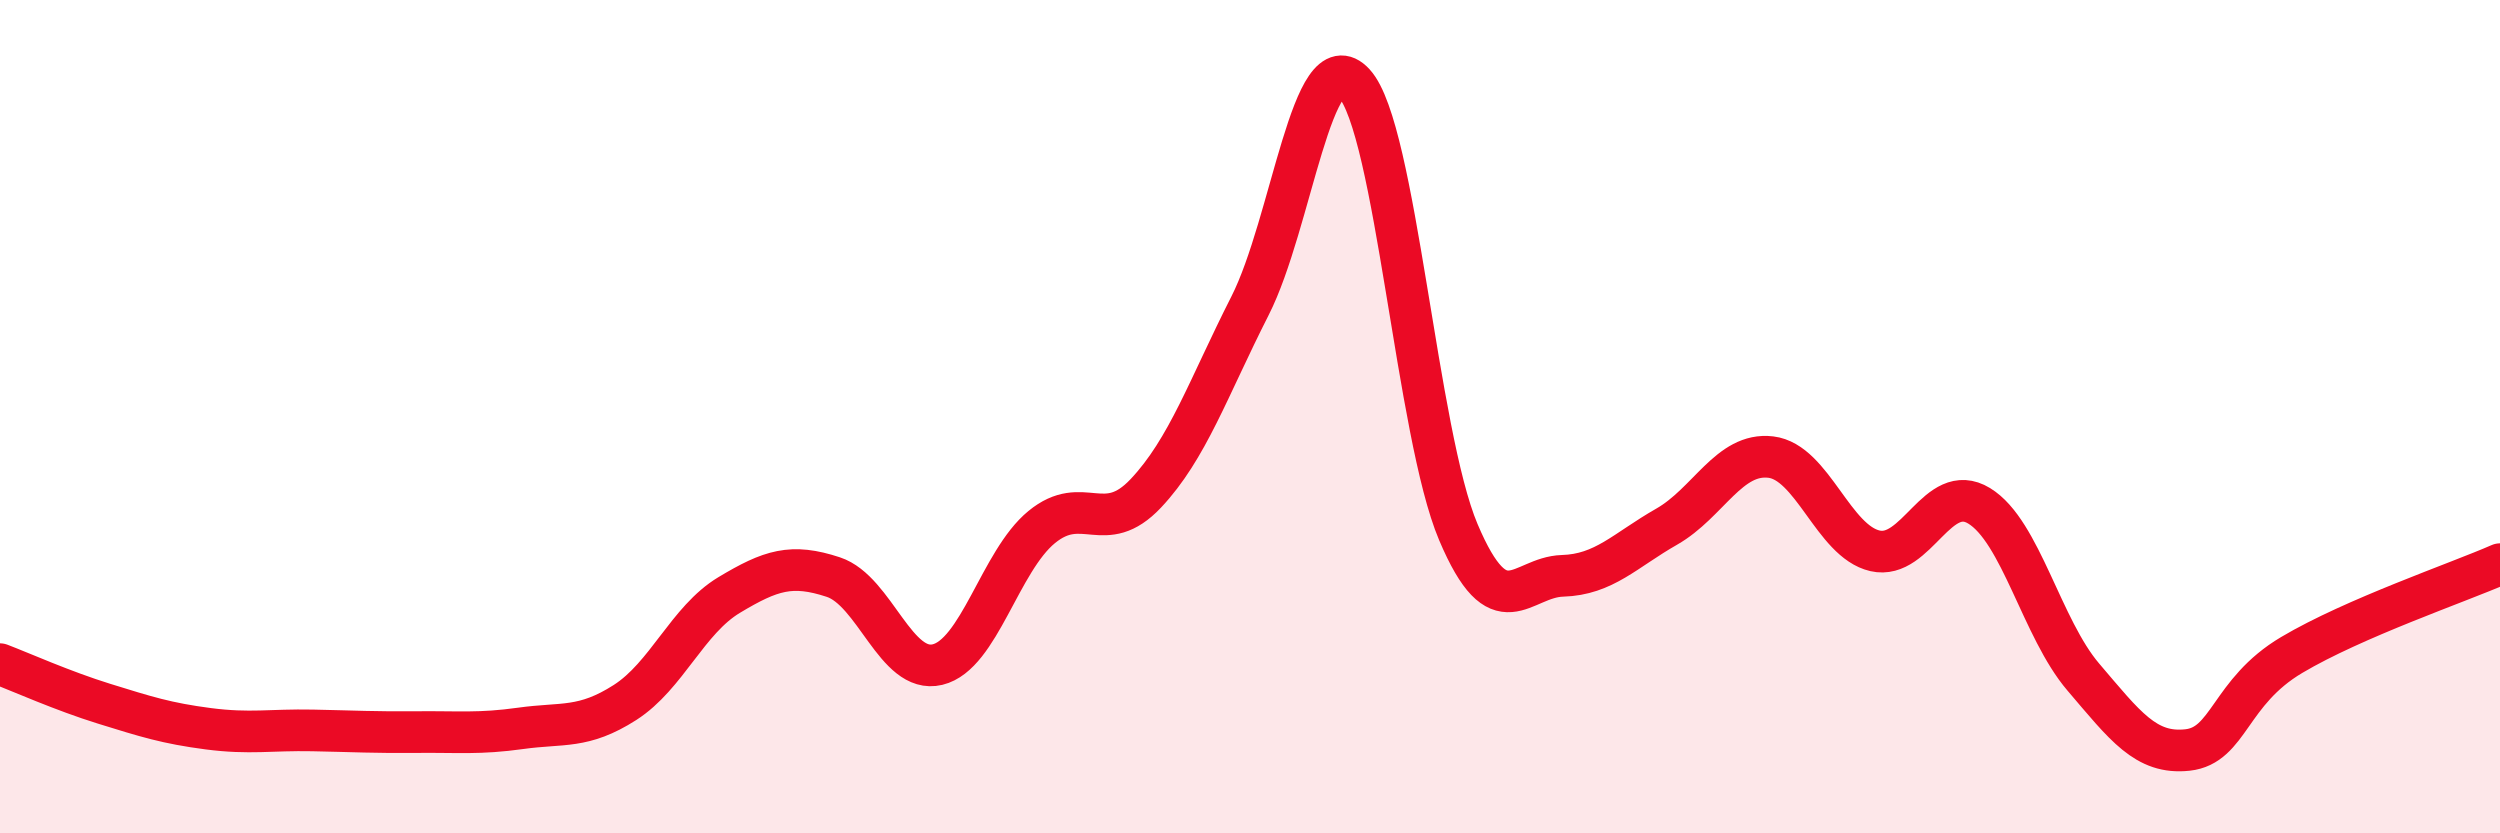
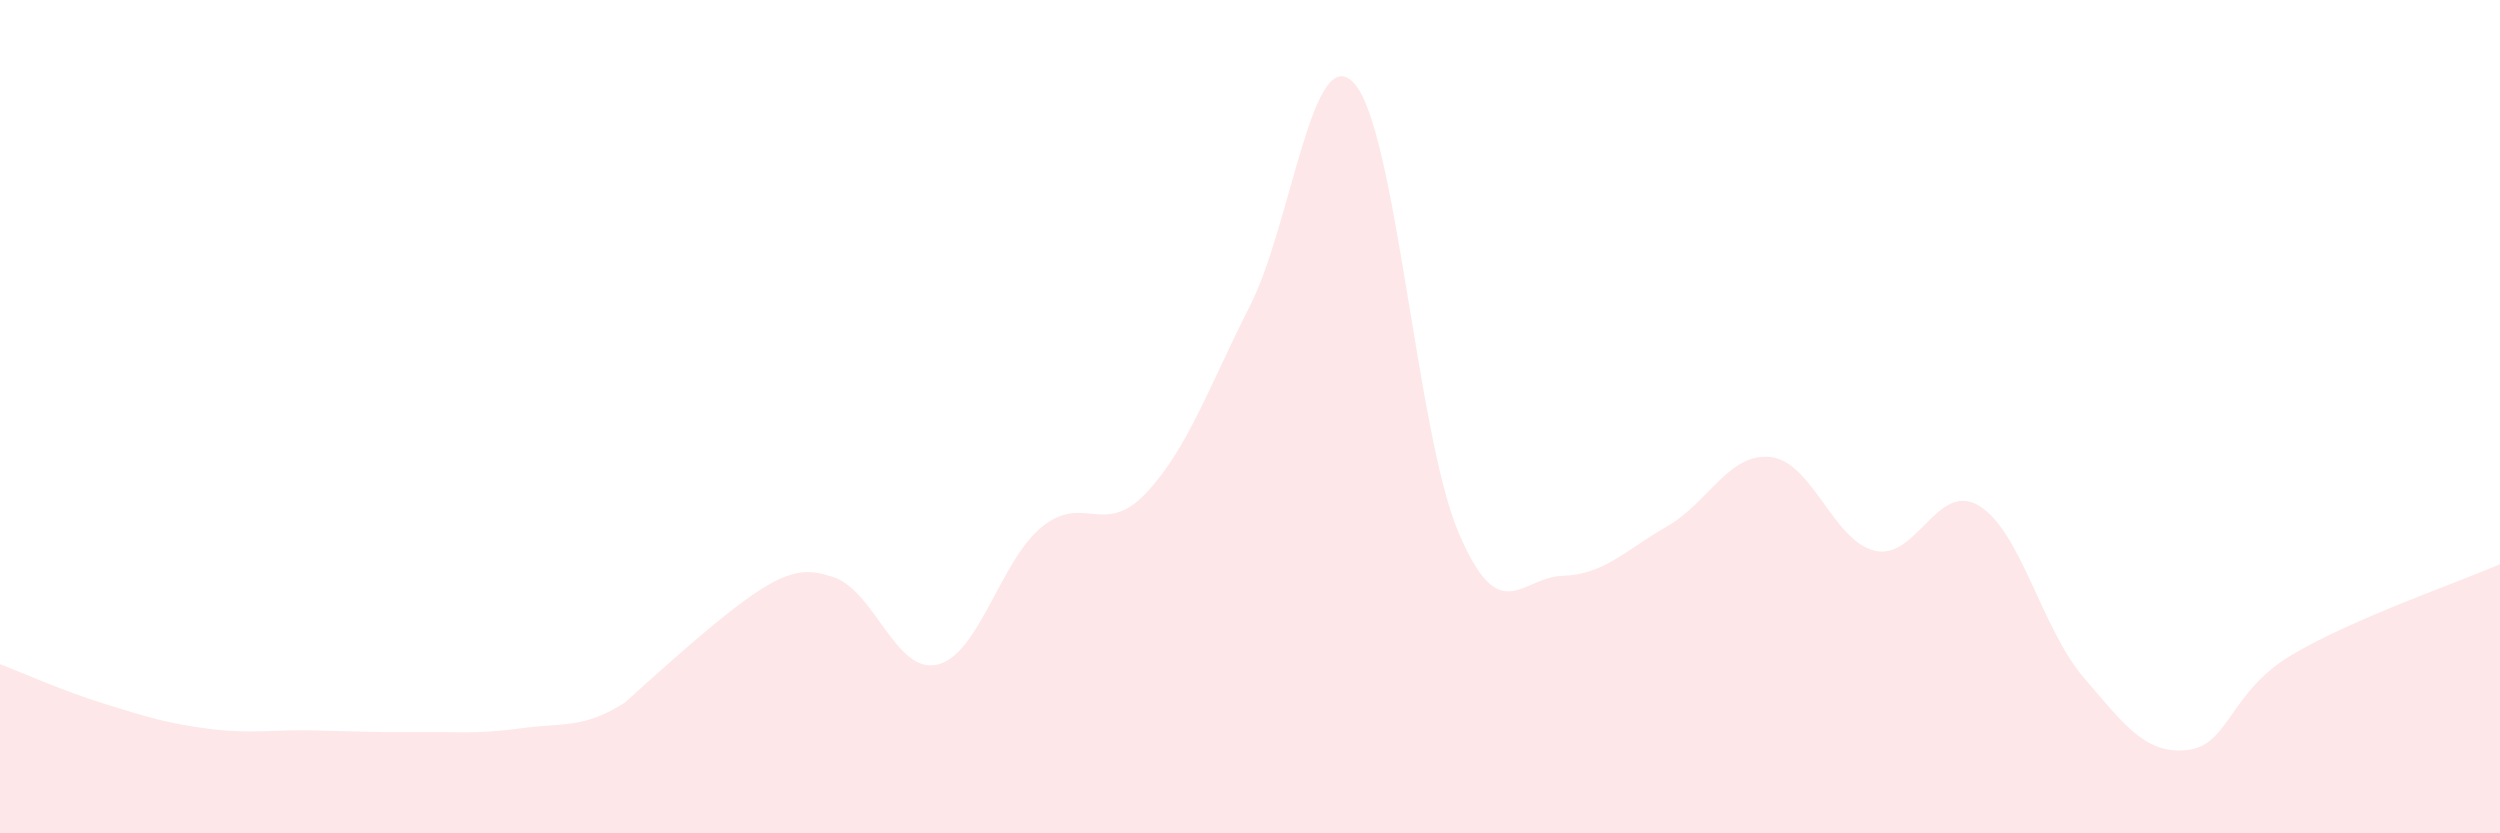
<svg xmlns="http://www.w3.org/2000/svg" width="60" height="20" viewBox="0 0 60 20">
-   <path d="M 0,15.94 C 0.5,16.13 1.5,16.58 2.5,16.89 C 3.5,17.2 4,17.36 5,17.49 C 6,17.62 6.5,17.51 7.5,17.53 C 8.5,17.55 9,17.58 10,17.57 C 11,17.56 11.5,17.62 12.5,17.48 C 13.5,17.34 14,17.5 15,16.86 C 16,16.22 16.5,14.88 17.5,14.28 C 18.5,13.68 19,13.52 20,13.85 C 21,14.18 21.5,16.19 22.5,15.95 C 23.5,15.71 24,13.47 25,12.65 C 26,11.83 26.5,12.9 27.5,11.84 C 28.5,10.78 29,9.31 30,7.34 C 31,5.37 31.5,0.91 32.5,2 C 33.5,3.09 34,10.41 35,12.77 C 36,15.13 36.5,13.85 37.5,13.82 C 38.5,13.79 39,13.21 40,12.64 C 41,12.07 41.5,10.85 42.5,10.97 C 43.5,11.09 44,12.99 45,13.22 C 46,13.45 46.5,11.53 47.5,12.14 C 48.5,12.75 49,15.08 50,16.25 C 51,17.42 51.5,18.11 52.5,18 C 53.5,17.89 53.5,16.61 55,15.72 C 56.5,14.83 59,13.98 60,13.54L60 20L0 20Z" fill="#EB0A25" opacity="0.1" stroke-linecap="round" stroke-linejoin="round" />
-   <path d="M 0,15.94 C 0.5,16.13 1.5,16.58 2.5,16.89 C 3.5,17.2 4,17.36 5,17.49 C 6,17.62 6.5,17.51 7.5,17.53 C 8.5,17.55 9,17.58 10,17.57 C 11,17.56 11.5,17.62 12.5,17.48 C 13.5,17.34 14,17.5 15,16.86 C 16,16.22 16.5,14.88 17.5,14.28 C 18.5,13.68 19,13.52 20,13.85 C 21,14.18 21.5,16.19 22.5,15.95 C 23.5,15.71 24,13.47 25,12.65 C 26,11.83 26.5,12.9 27.5,11.84 C 28.5,10.78 29,9.31 30,7.34 C 31,5.37 31.5,0.91 32.5,2 C 33.5,3.09 34,10.41 35,12.77 C 36,15.13 36.5,13.85 37.5,13.82 C 38.5,13.79 39,13.21 40,12.64 C 41,12.07 41.5,10.85 42.5,10.97 C 43.5,11.09 44,12.99 45,13.22 C 46,13.45 46.5,11.53 47.5,12.14 C 48.5,12.75 49,15.08 50,16.25 C 51,17.42 51.5,18.11 52.5,18 C 53.5,17.89 53.5,16.61 55,15.72 C 56.5,14.83 59,13.98 60,13.54" stroke="#EB0A25" stroke-width="1" fill="none" stroke-linecap="round" stroke-linejoin="round" />
+   <path d="M 0,15.94 C 0.5,16.13 1.5,16.58 2.5,16.89 C 3.5,17.2 4,17.36 5,17.49 C 6,17.62 6.5,17.51 7.5,17.53 C 8.5,17.55 9,17.58 10,17.57 C 11,17.56 11.5,17.62 12.5,17.48 C 13.5,17.34 14,17.5 15,16.86 C 18.5,13.68 19,13.52 20,13.85 C 21,14.18 21.5,16.19 22.5,15.95 C 23.5,15.71 24,13.47 25,12.65 C 26,11.83 26.5,12.9 27.5,11.84 C 28.5,10.78 29,9.31 30,7.34 C 31,5.37 31.5,0.91 32.5,2 C 33.5,3.09 34,10.41 35,12.77 C 36,15.13 36.5,13.85 37.5,13.82 C 38.5,13.79 39,13.21 40,12.64 C 41,12.07 41.5,10.85 42.5,10.97 C 43.5,11.09 44,12.99 45,13.22 C 46,13.45 46.5,11.53 47.5,12.14 C 48.5,12.75 49,15.08 50,16.25 C 51,17.42 51.5,18.11 52.5,18 C 53.5,17.89 53.5,16.61 55,15.72 C 56.5,14.83 59,13.98 60,13.54L60 20L0 20Z" fill="#EB0A25" opacity="0.1" stroke-linecap="round" stroke-linejoin="round" />
</svg>